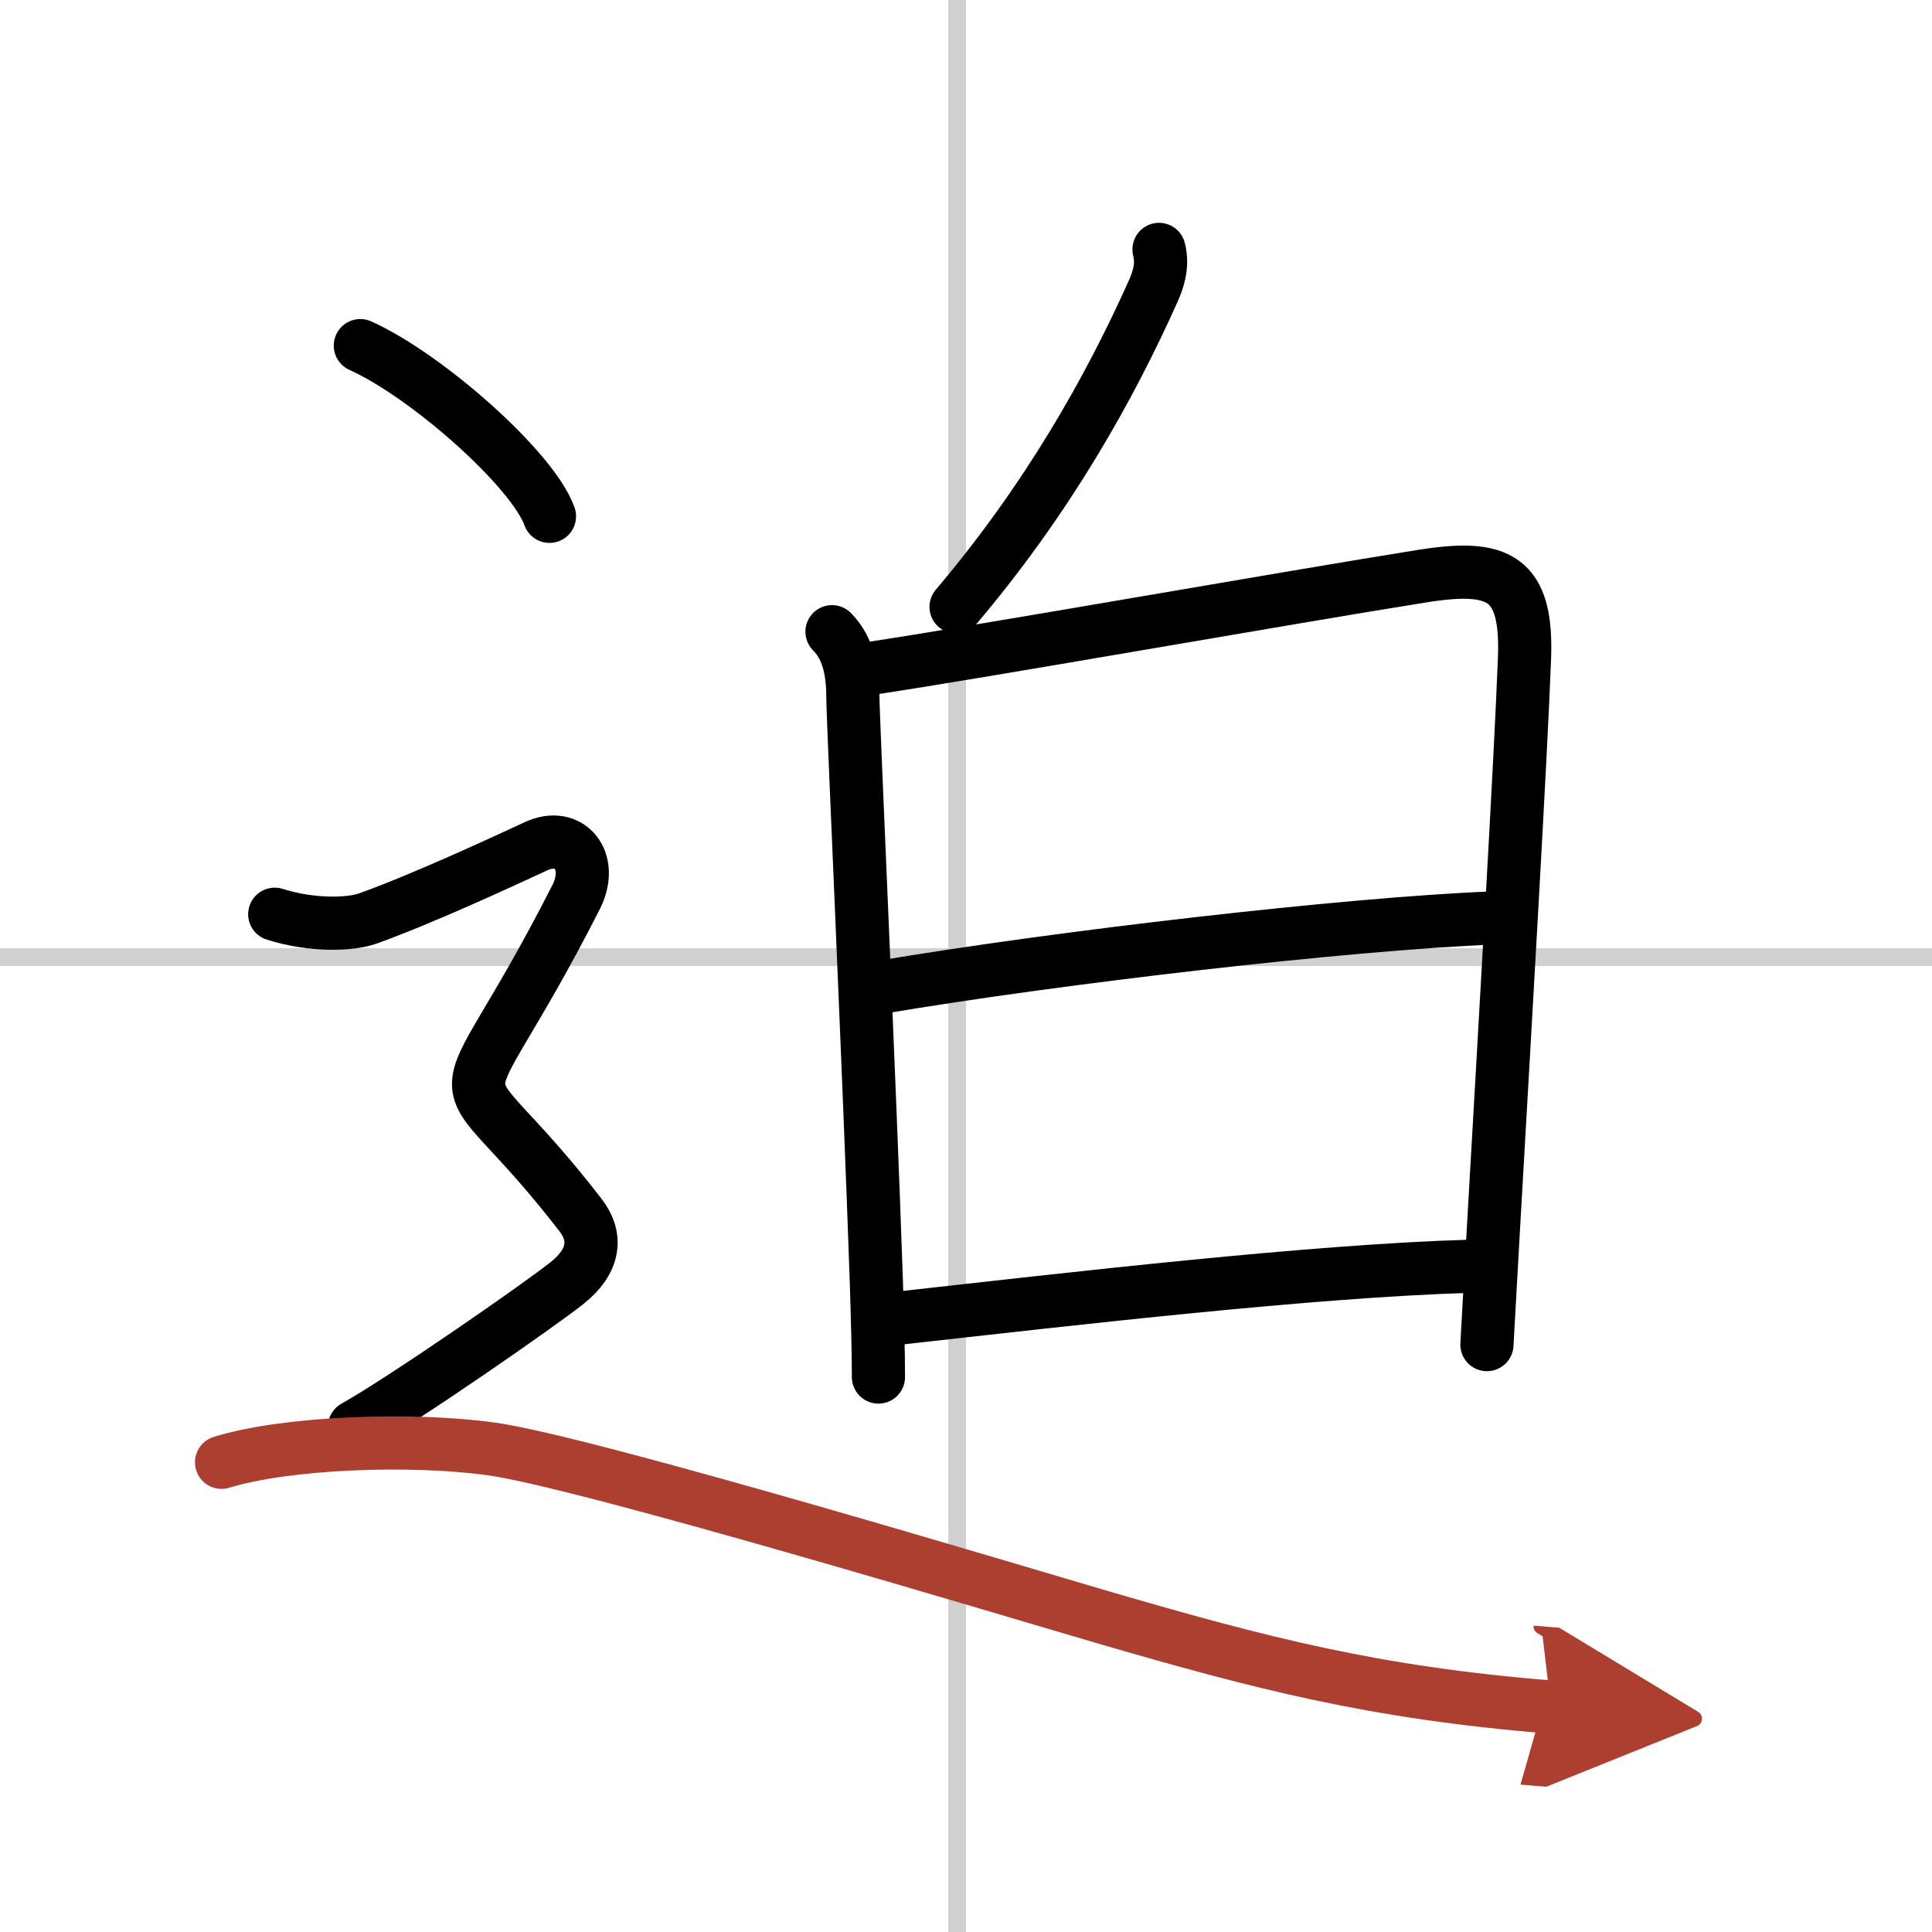
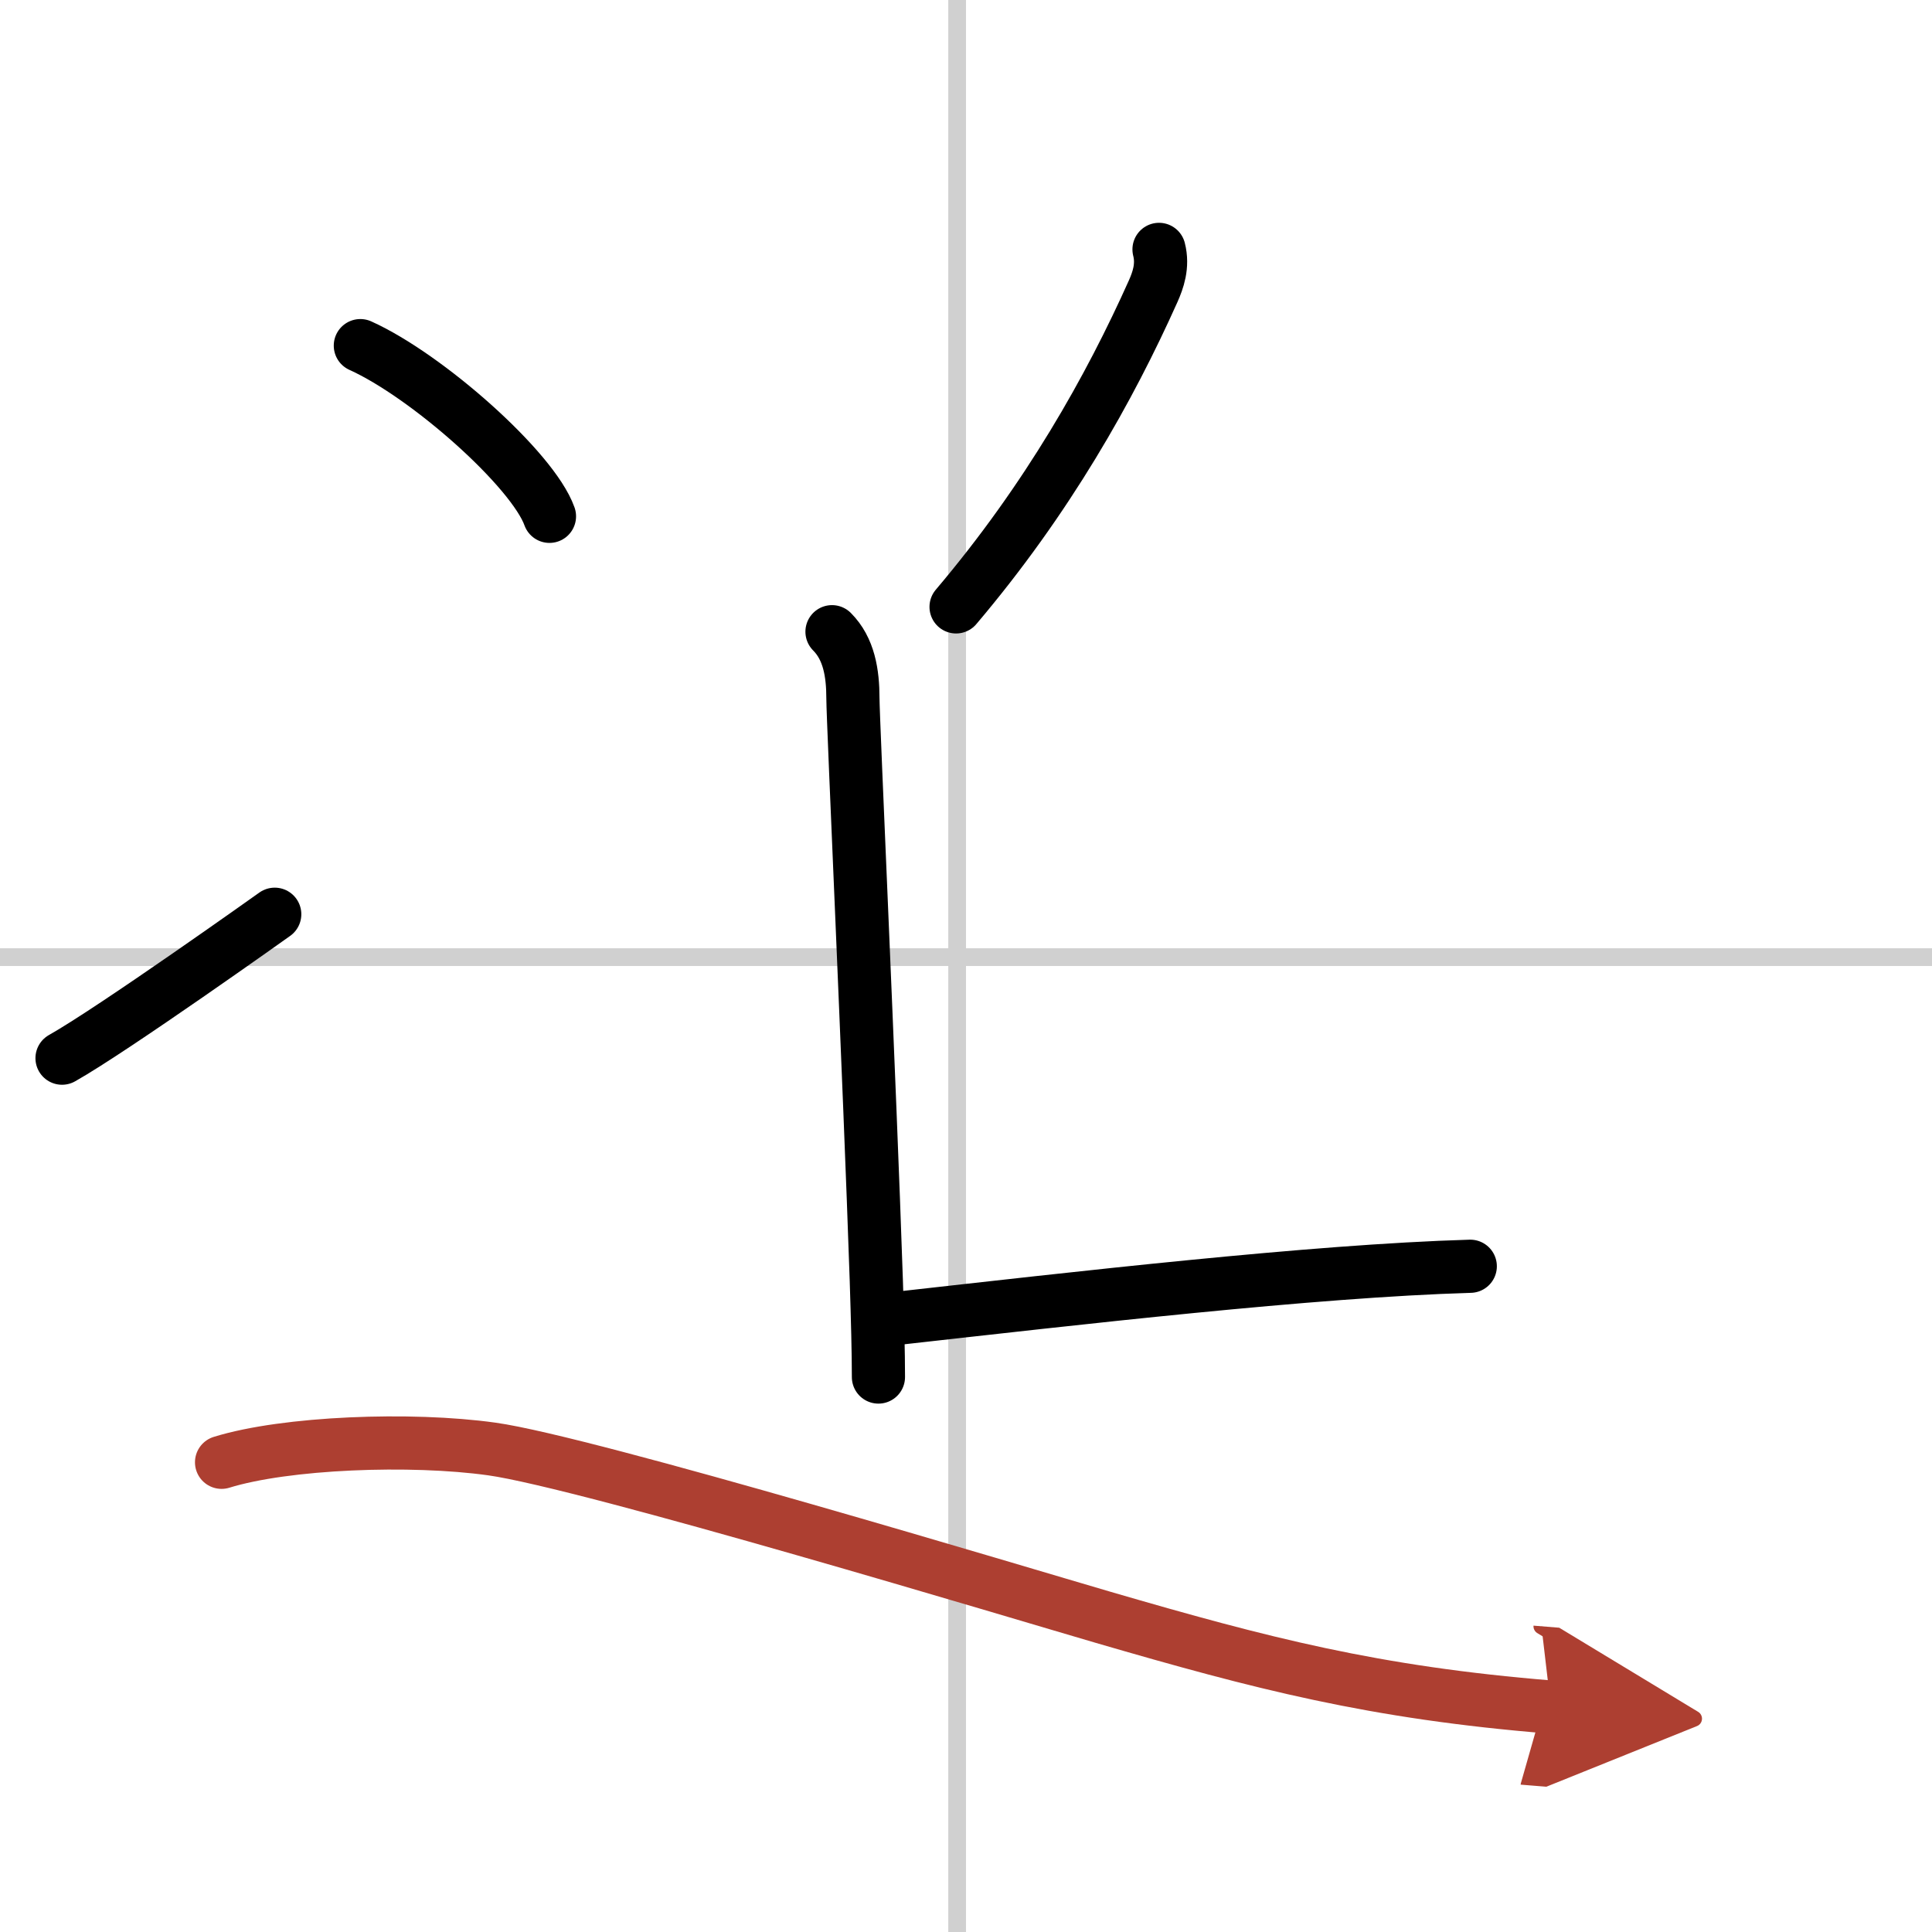
<svg xmlns="http://www.w3.org/2000/svg" width="400" height="400" viewBox="0 0 109 109">
  <defs>
    <marker id="a" markerWidth="4" orient="auto" refX="1" refY="5" viewBox="0 0 10 10">
      <polyline points="0 0 10 5 0 10 1 5" fill="#ad3f31" stroke="#ad3f31" />
    </marker>
  </defs>
  <g fill="none" stroke="#000" stroke-linecap="round" stroke-linejoin="round" stroke-width="3">
-     <rect width="100%" height="100%" fill="#fff" stroke="#fff" />
    <line x1="54" x2="54" y2="109" stroke="#d0d0d0" stroke-width="1" />
    <line x2="109" y1="54" y2="54" stroke="#d0d0d0" stroke-width="1" />
    <path d="m65.39 14.07c0.24 0.93-0.06 1.75-0.33 2.36-2.44 5.45-5.94 11.7-11.12 17.81" />
    <path d="m46.94 35.64c0.96 0.96 1.18 2.34 1.18 3.76 0 1.19 0.94 21.53 1.32 32.85 0.07 2.19 0.12 4.06 0.12 5.44" />
-     <path d="m48.98 37.73c6.17-0.92 23.8-4.04 31.29-5.23 4.29-0.68 5.91 0.06 5.74 4.63-0.21 5.62-1.11 20.95-1.75 32.12-0.14 2.46-0.26 4.71-0.37 6.61" />
-     <path d="M49.69,55.7C59.75,54,76,52.12,84.22,51.79" />
    <path d="m50.6 74.38c10.02-1.12 23.44-2.68 32.35-2.94" />
    <path d="m20.33 19.5c3.77 1.7 9.73 6.99 10.67 9.63" />
-     <path d="m15.5 51.58c2.12 0.67 4.28 0.59 5.25 0.24 3-1.07 7.56-3.18 9.5-4.08 1.88-0.87 3.29 0.83 2.25 2.88-7.25 14.25-7.5 7.87 0.25 17.93 0.99 1.28 0.75 2.63-0.75 3.83s-9.12 6.5-12 8.12" />
+     <path d="m15.5 51.58s-9.12 6.5-12 8.12" />
    <path d="m12.5 82.5c3.62-1.12 10.68-1.39 15.25-0.75 5.38 0.75 30.07 8.21 34.5 9.5 8.93 2.6 15.25 4.25 25.25 5.06" marker-end="url(#a)" stroke="#ad3f31" />
  </g>
</svg>